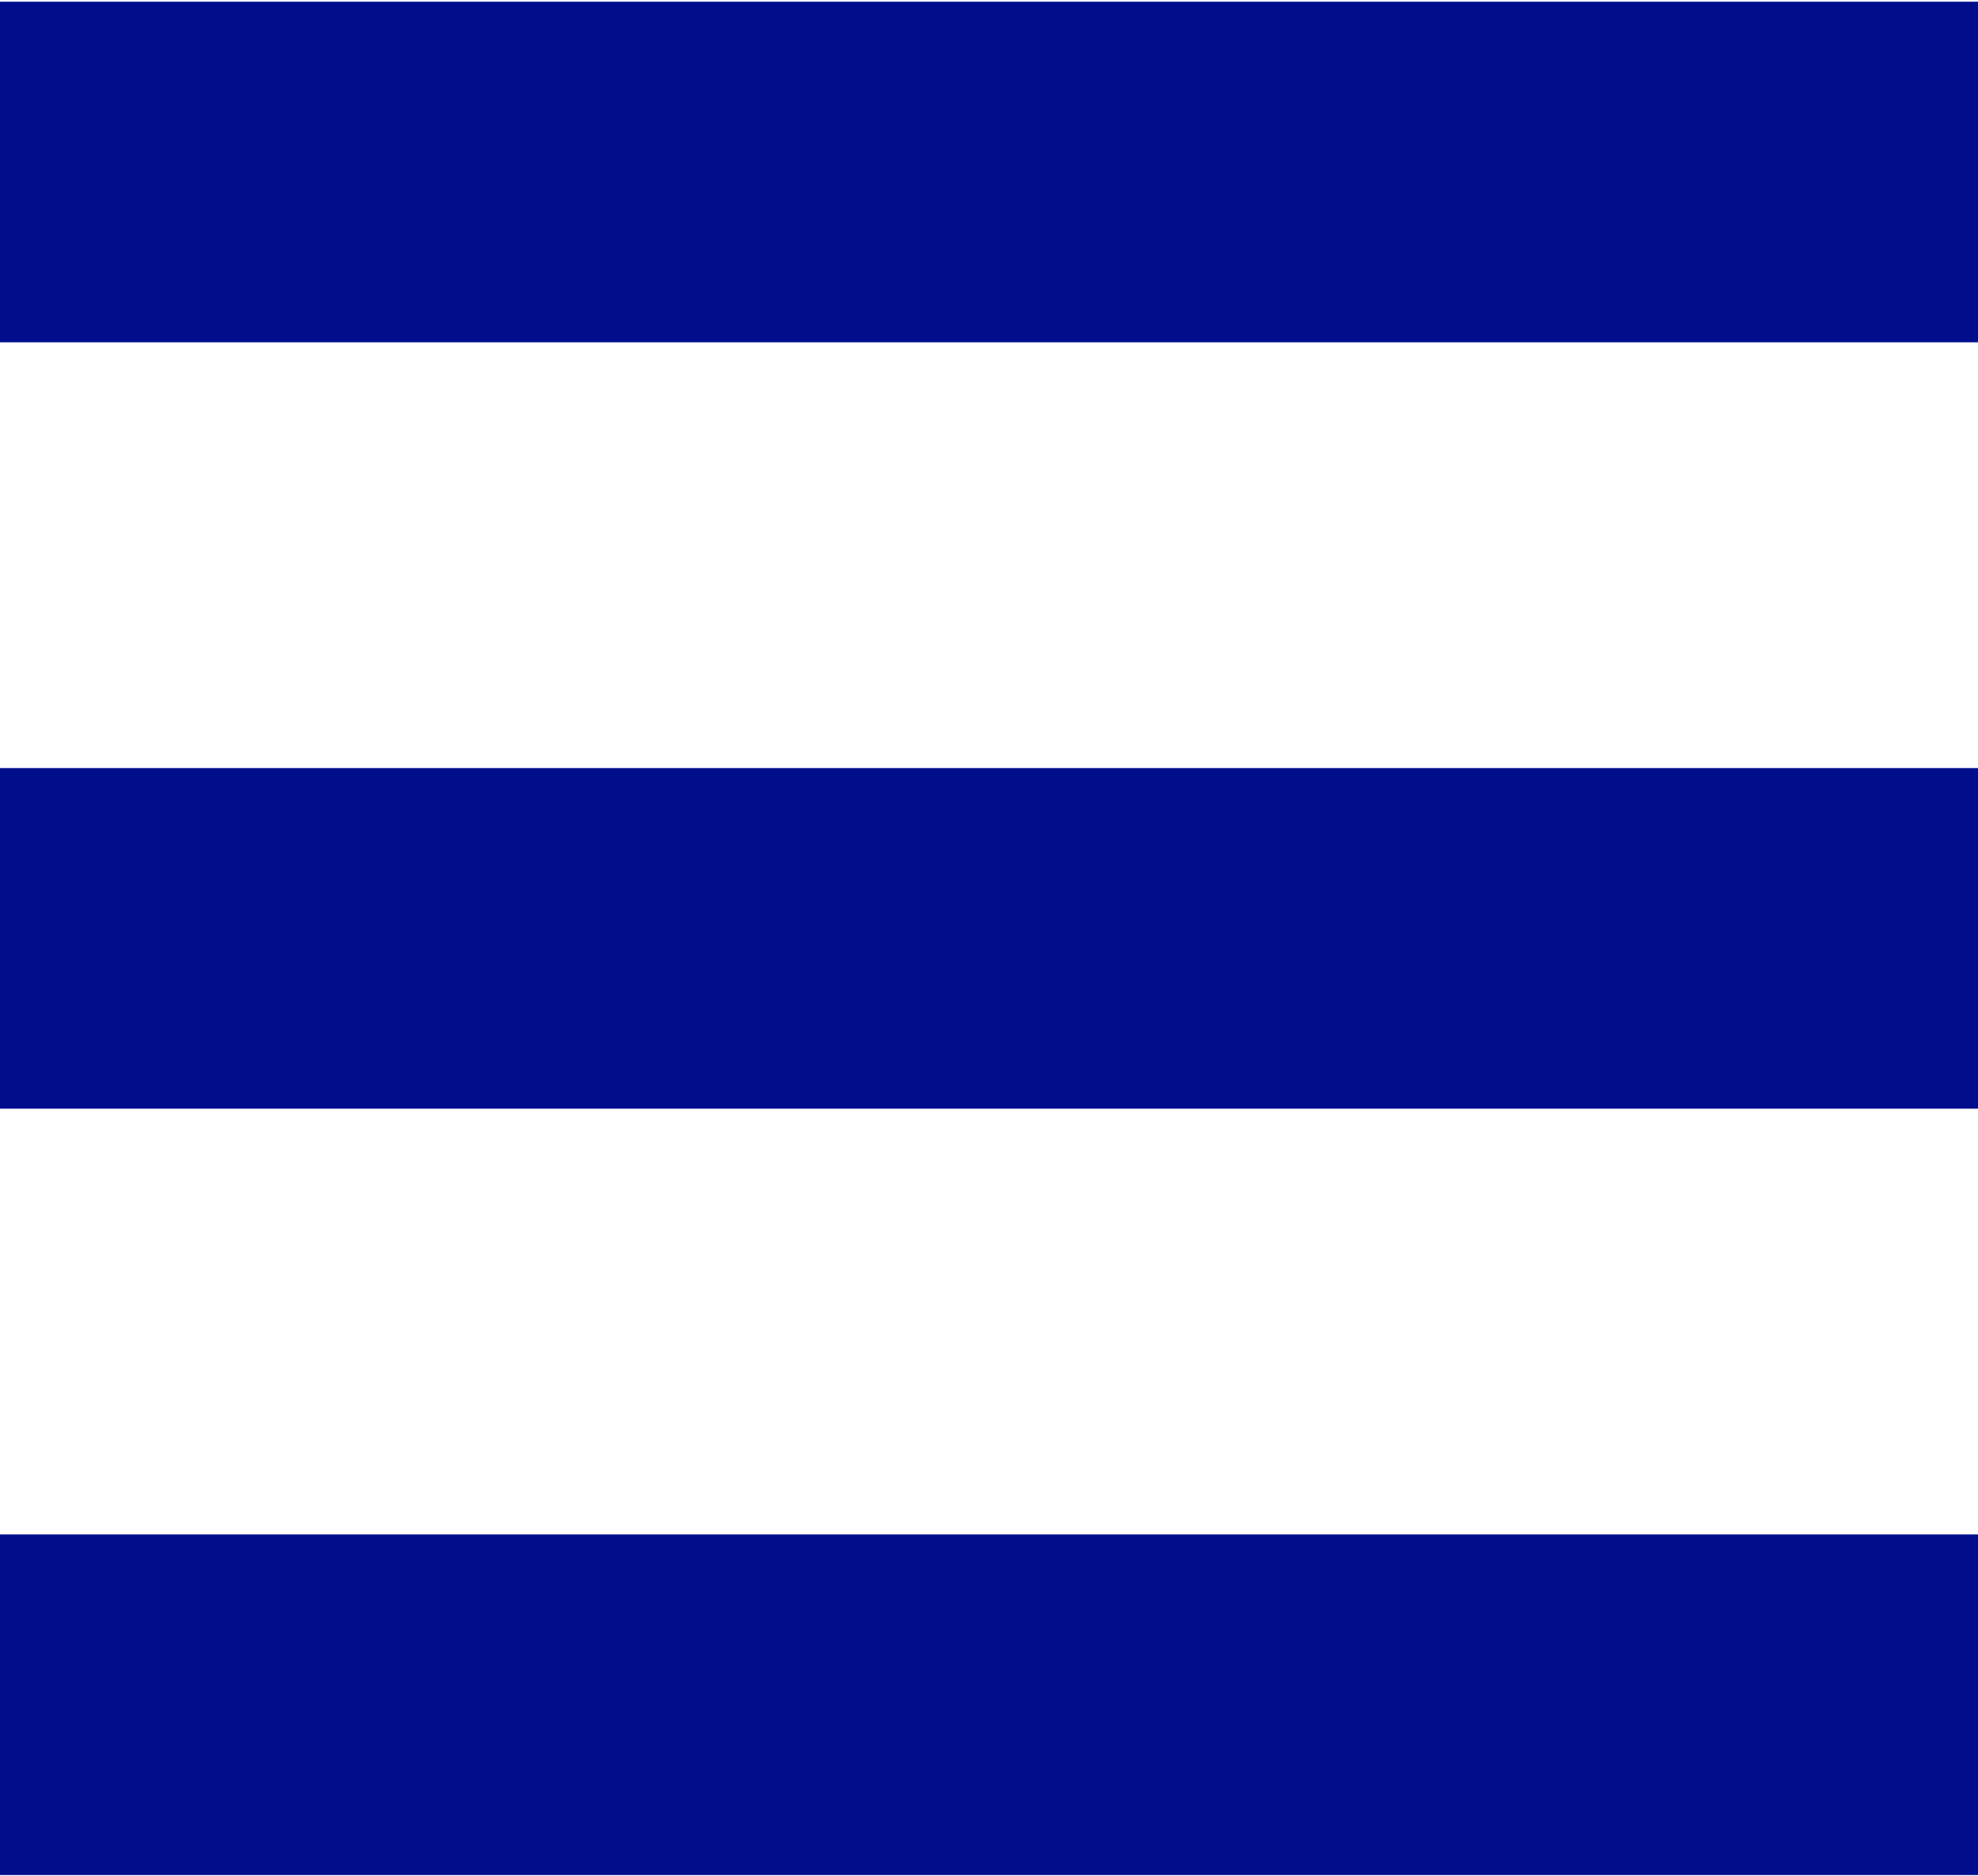
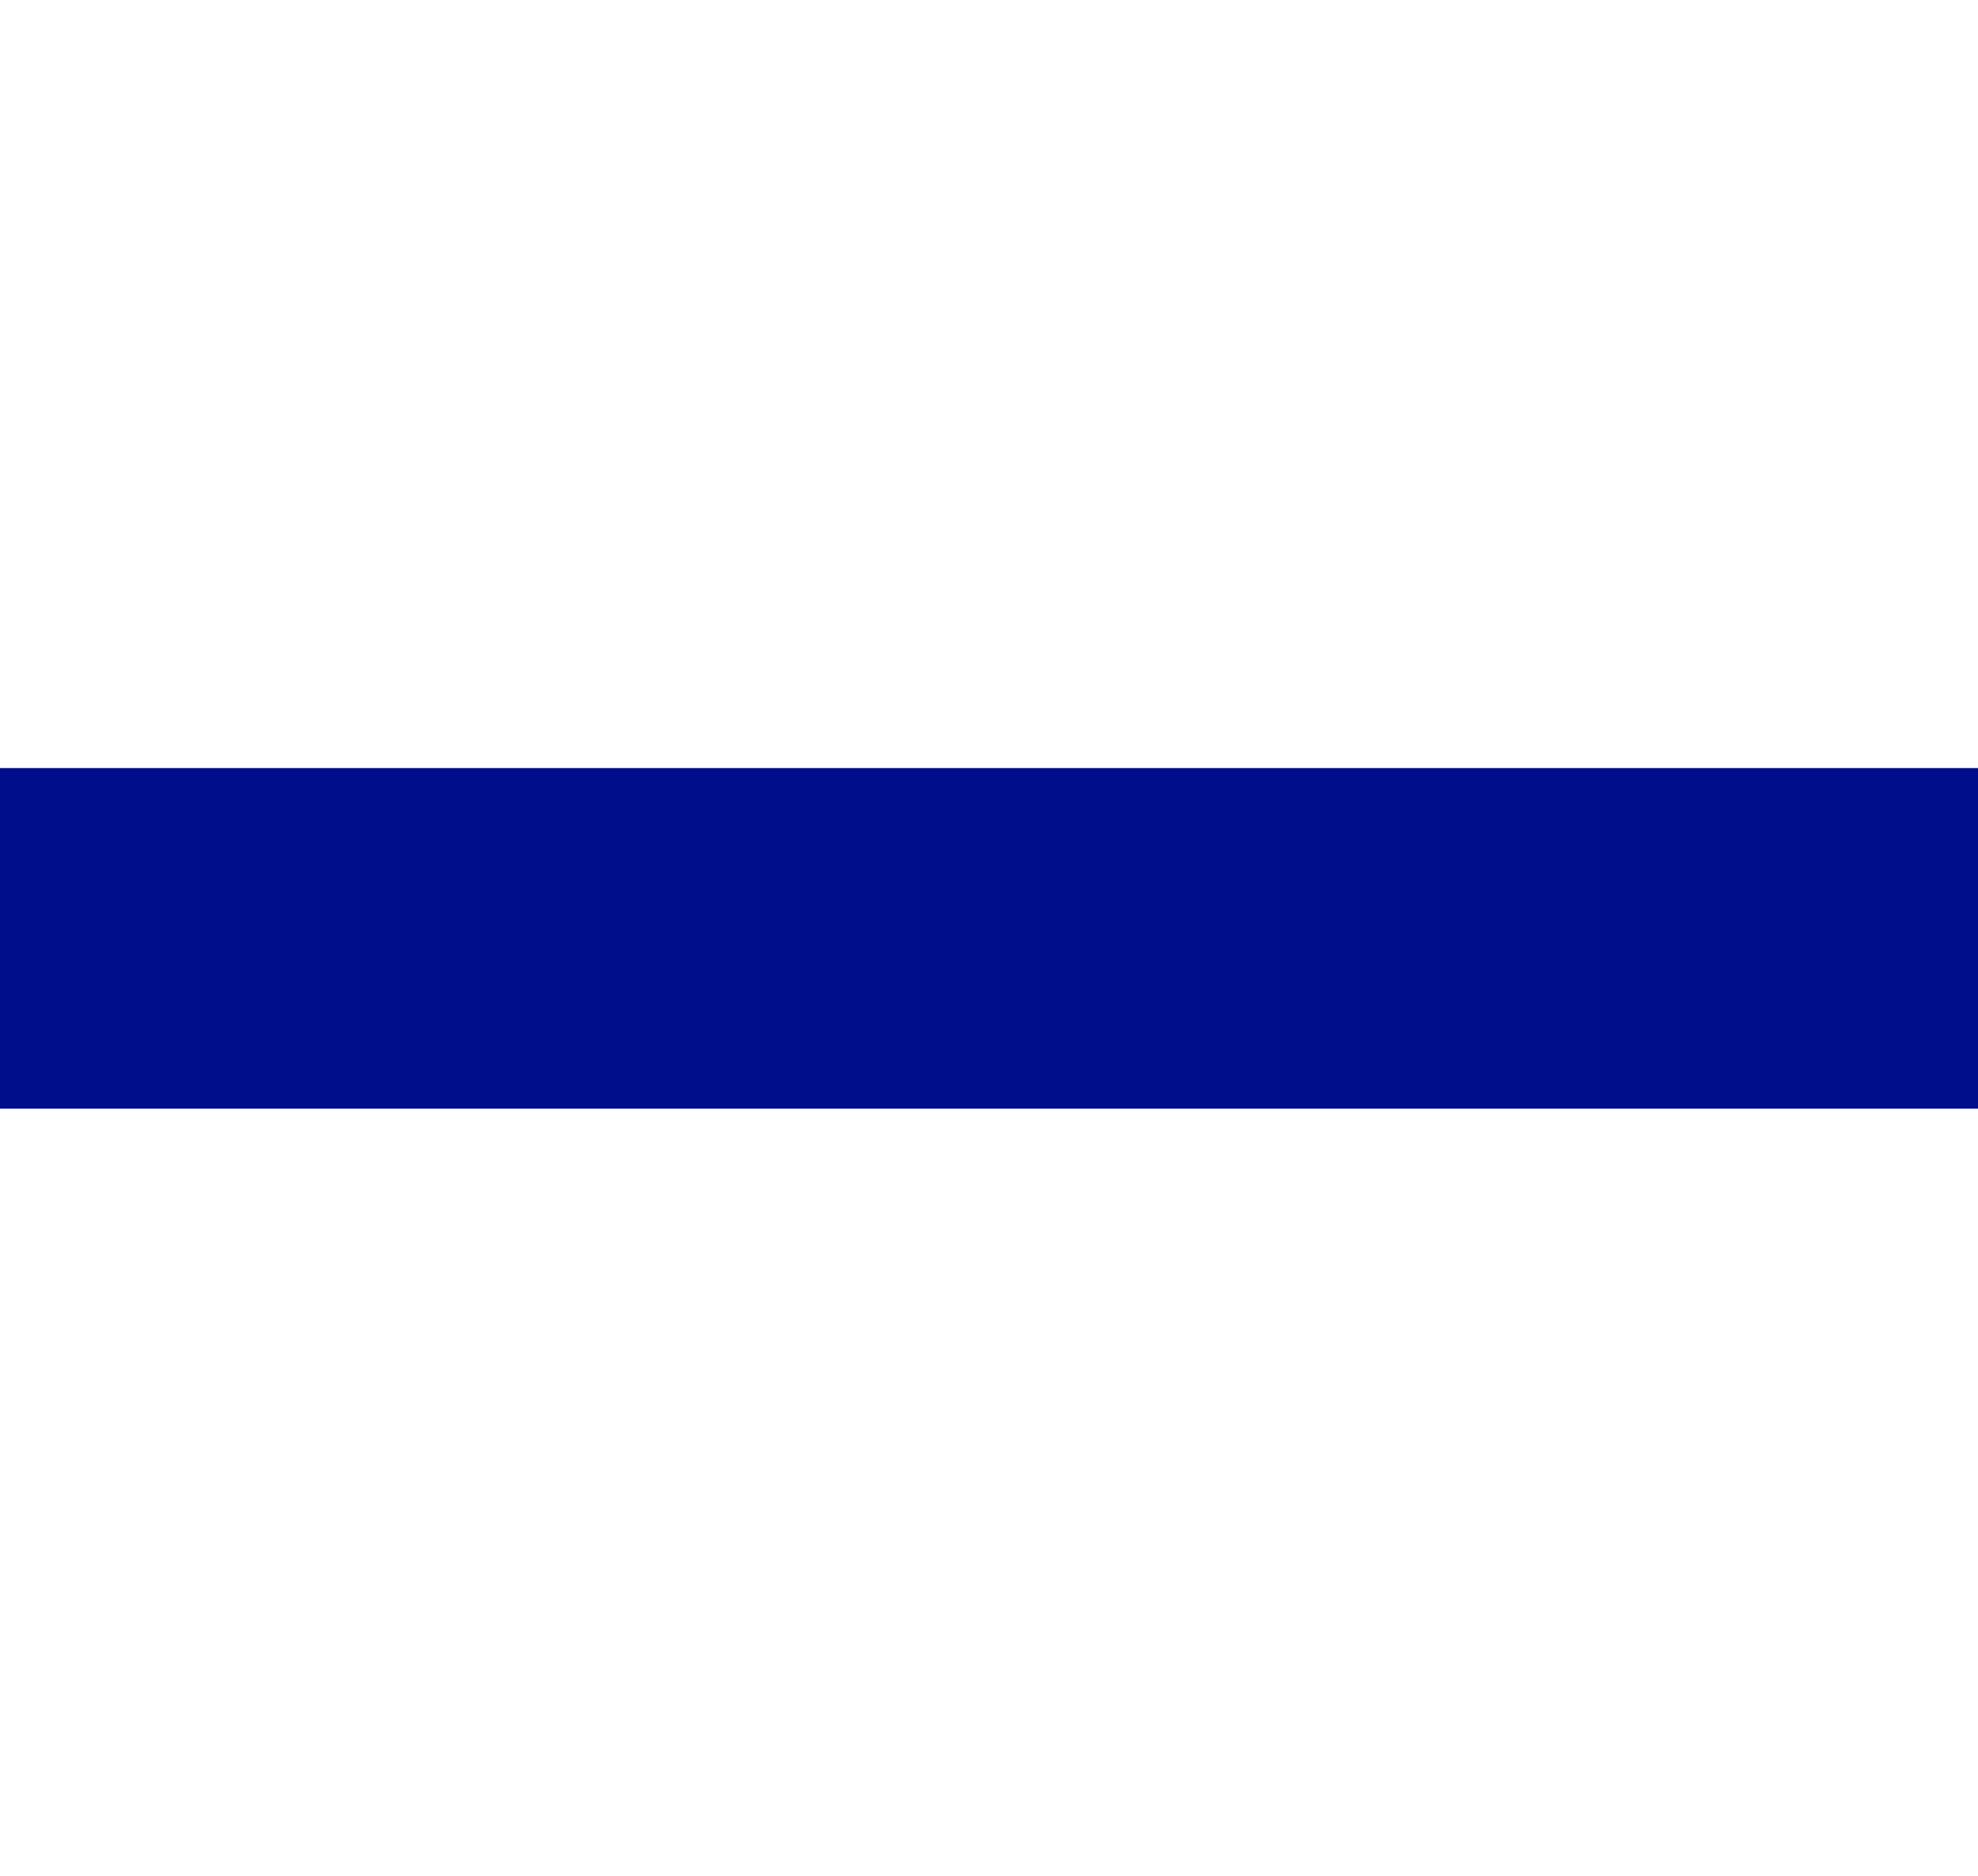
<svg xmlns="http://www.w3.org/2000/svg" id="Calque_1" viewBox="0 0 23.23 22.03">
  <defs>
    <style>.cls-1{fill:none;stroke:#000e8c;stroke-width:4px;}</style>
  </defs>
-   <path id="Tracé_815" class="cls-1" d="m0,2.02h23.23" />
  <path id="Tracé_816" class="cls-1" d="m0,11.02h23.23" />
-   <path id="Tracé_817" class="cls-1" d="m0,20.02h23.23" />
</svg>